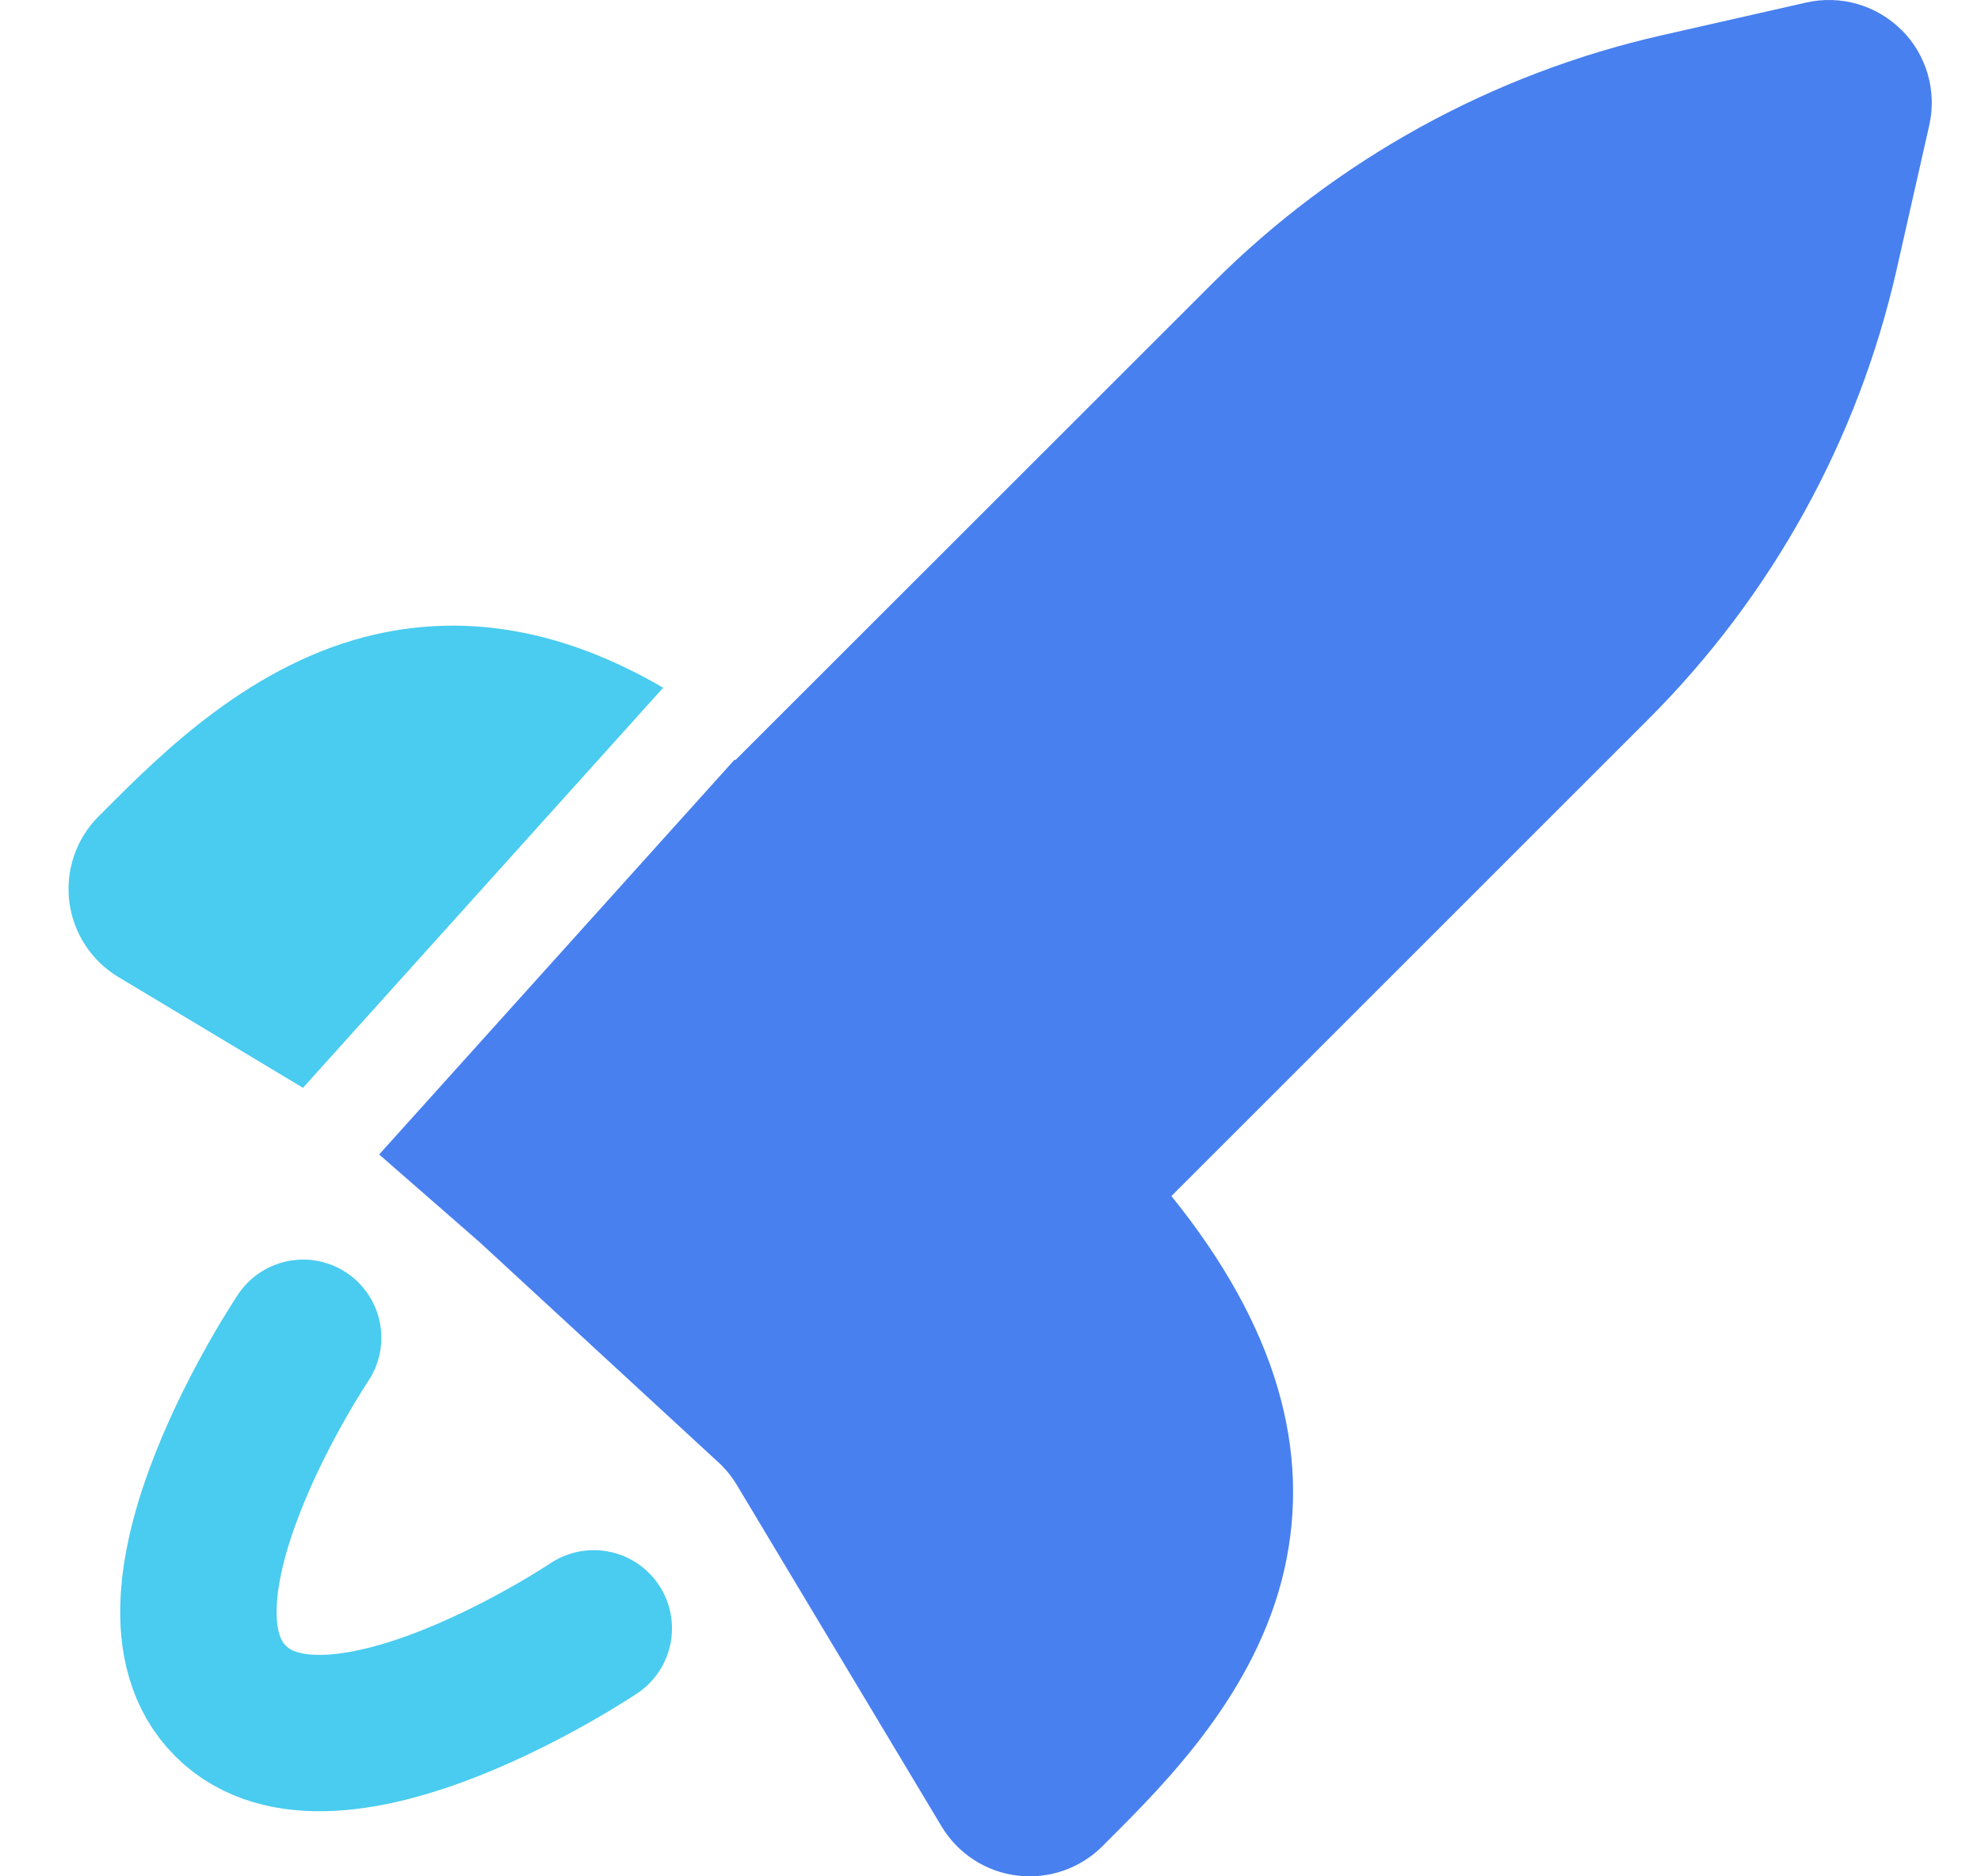
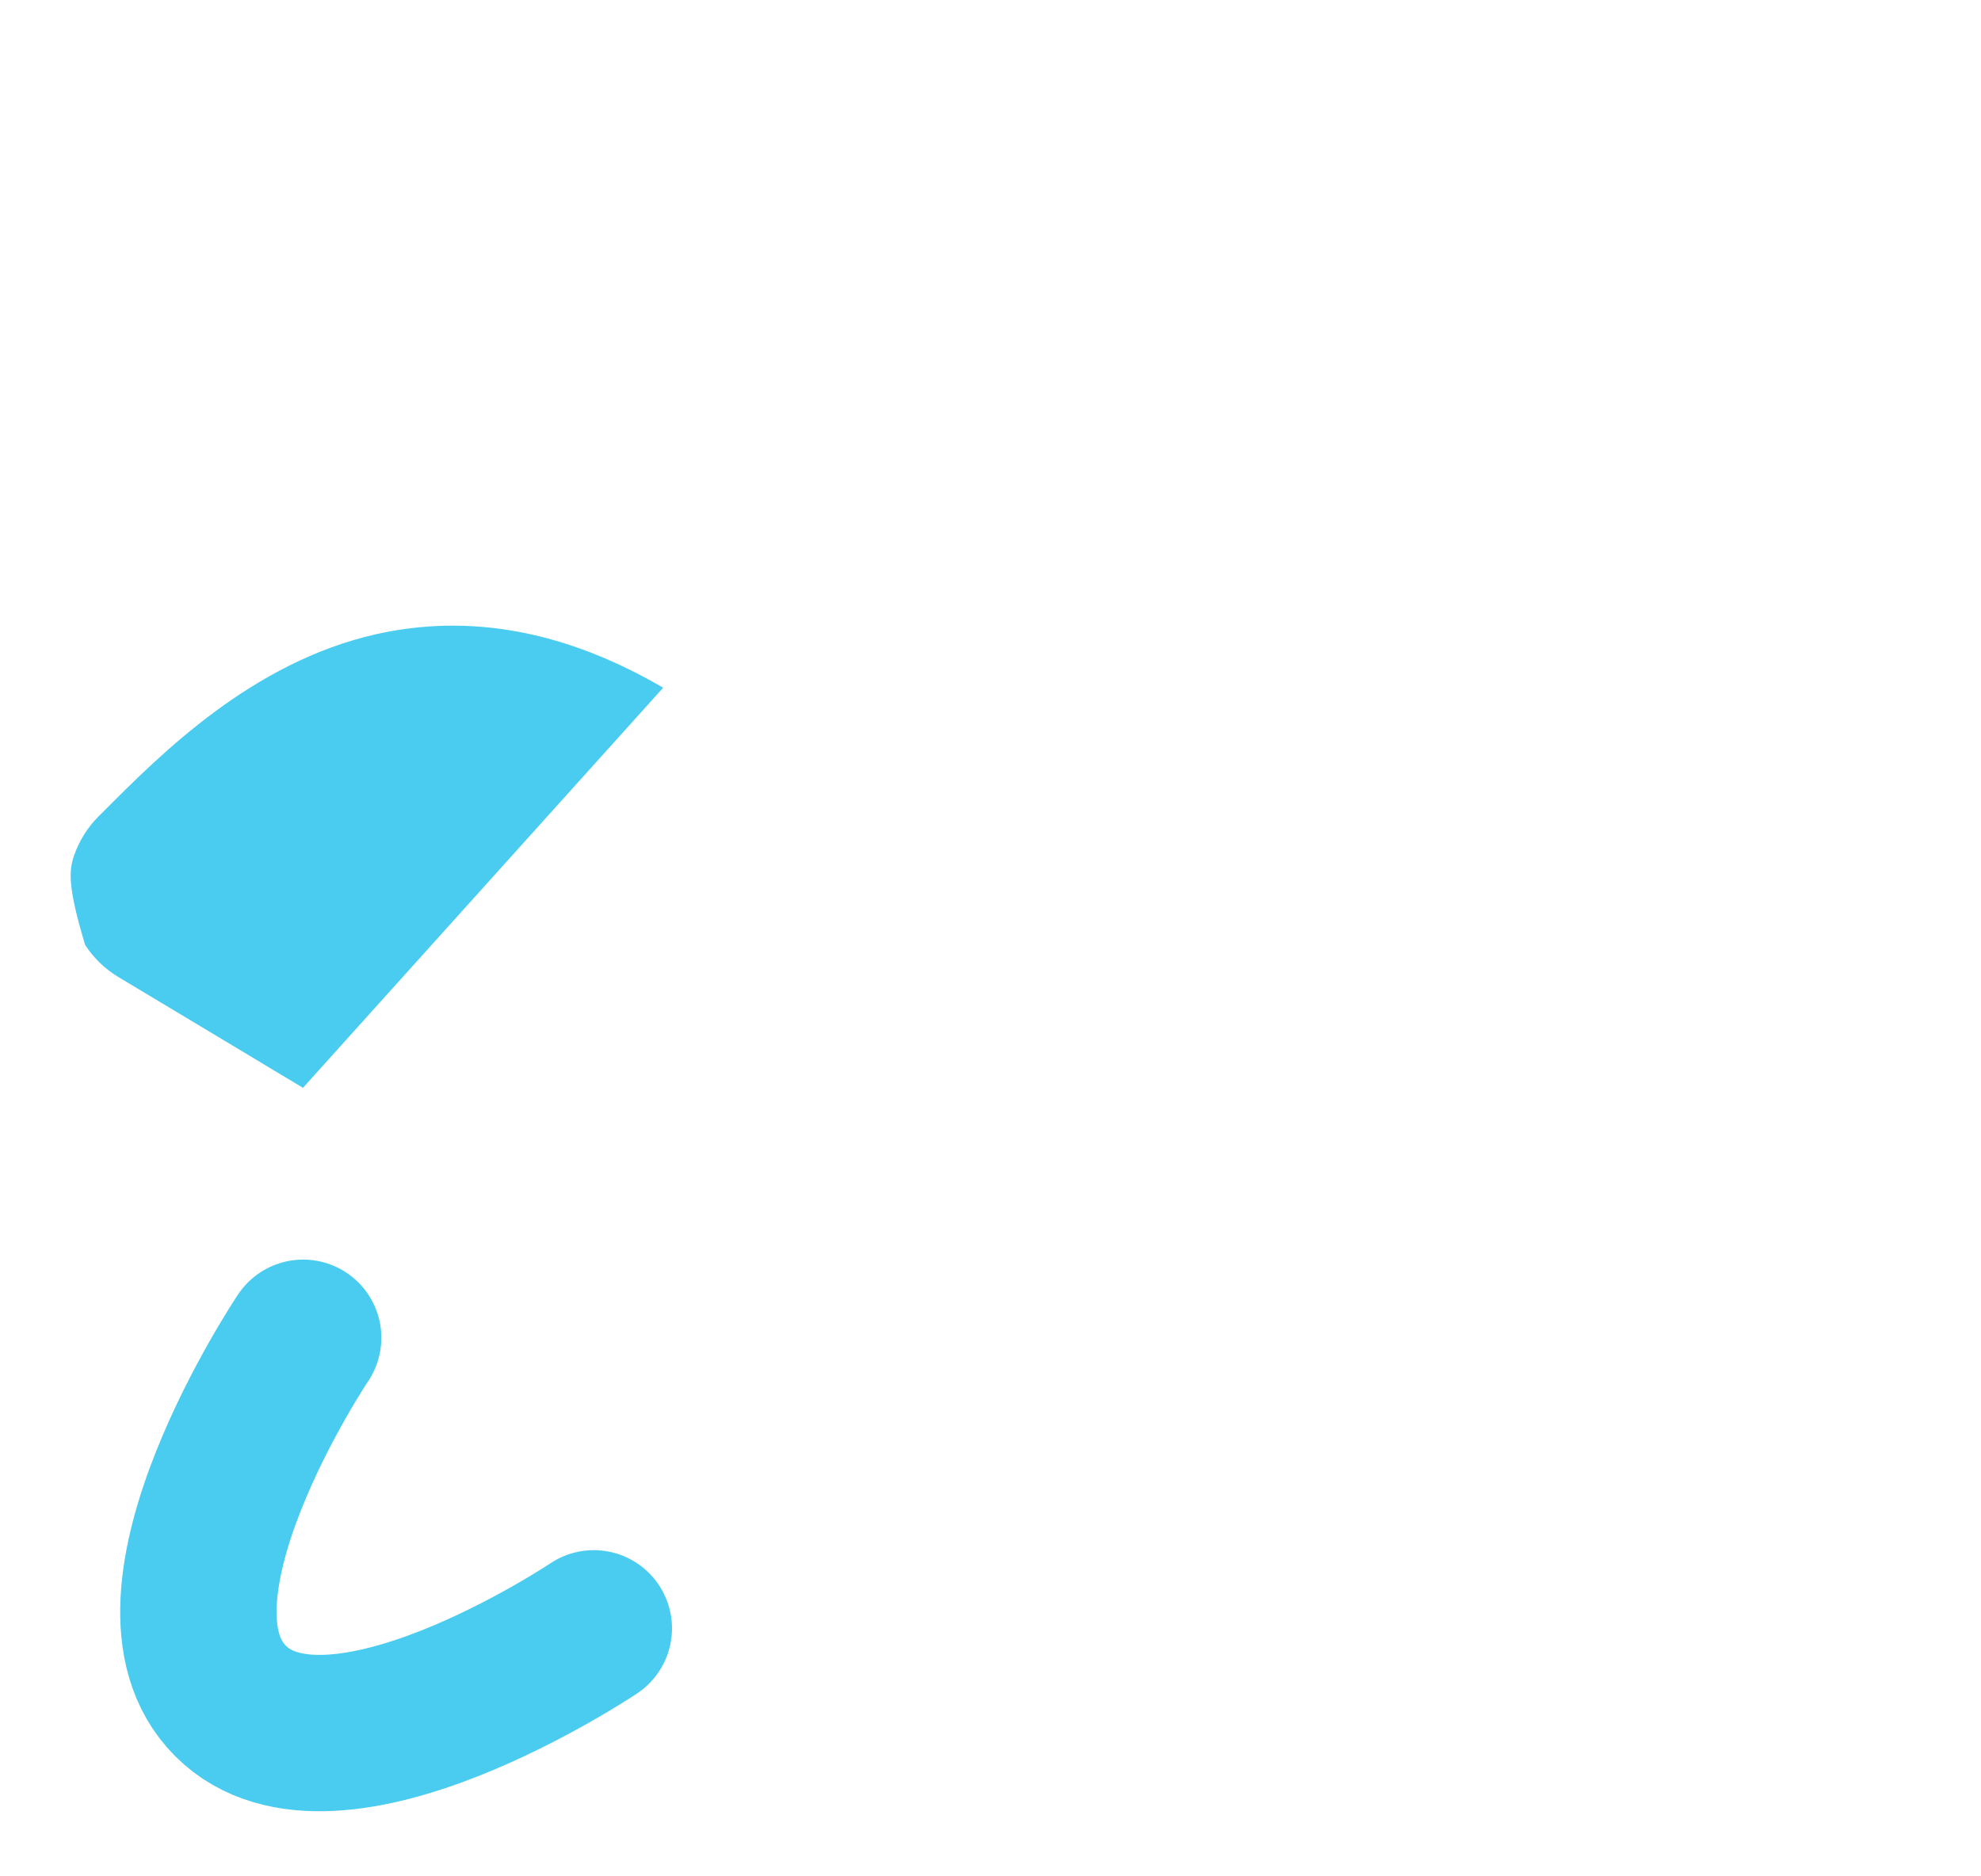
<svg xmlns="http://www.w3.org/2000/svg" width="38" height="36" viewBox="0 0 38 36" fill="none">
  <path d="M5.815 25.667C5.815 25.667 2.458 30.674 4.422 32.635C6.383 34.599 11.39 31.242 11.39 31.242" stroke="#49CCEF" stroke-width="3" stroke-linecap="round" stroke-linejoin="round" />
-   <path fill-rule="evenodd" clip-rule="evenodd" d="M36.479 0.577C36.714 0.812 36.886 1.103 36.978 1.423C37.071 1.743 37.081 2.081 37.007 2.406L36.382 5.17C35.642 8.436 33.992 11.426 31.624 13.794L22.47 22.948C24.494 25.455 25.15 27.837 24.638 30.107C24.104 32.473 22.351 34.219 21.263 35.305L21.145 35.424C20.933 35.635 20.676 35.796 20.392 35.893C20.109 35.99 19.808 36.022 19.511 35.985C19.213 35.949 18.928 35.845 18.677 35.681C18.427 35.518 18.216 35.3 18.062 35.043L14.133 28.489C14.05 28.351 13.951 28.224 13.838 28.11L9.199 23.832L7.273 22.15L14.092 14.574C14.096 14.578 14.101 14.581 14.106 14.584L23.26 5.434C25.628 3.065 28.619 1.415 31.886 0.675L34.65 0.048C34.974 -0.025 35.313 -0.015 35.633 0.078C35.952 0.171 36.243 0.343 36.479 0.579V0.577Z" fill="#4880EF" />
-   <path d="M7.207 12.17C8.975 11.772 10.81 12.081 12.721 13.195L5.812 20.871L2.271 18.746C2.014 18.592 1.796 18.381 1.633 18.13C1.47 17.879 1.366 17.594 1.329 17.297C1.293 17 1.324 16.698 1.421 16.415C1.519 16.132 1.679 15.875 1.891 15.663L2.009 15.546C3.095 14.456 4.842 12.706 7.207 12.17Z" fill="#49CCEF" />
+   <path d="M7.207 12.17C8.975 11.772 10.81 12.081 12.721 13.195L5.812 20.871L2.271 18.746C2.014 18.592 1.796 18.381 1.633 18.13C1.293 17 1.324 16.698 1.421 16.415C1.519 16.132 1.679 15.875 1.891 15.663L2.009 15.546C3.095 14.456 4.842 12.706 7.207 12.17Z" fill="#49CCEF" />
</svg>